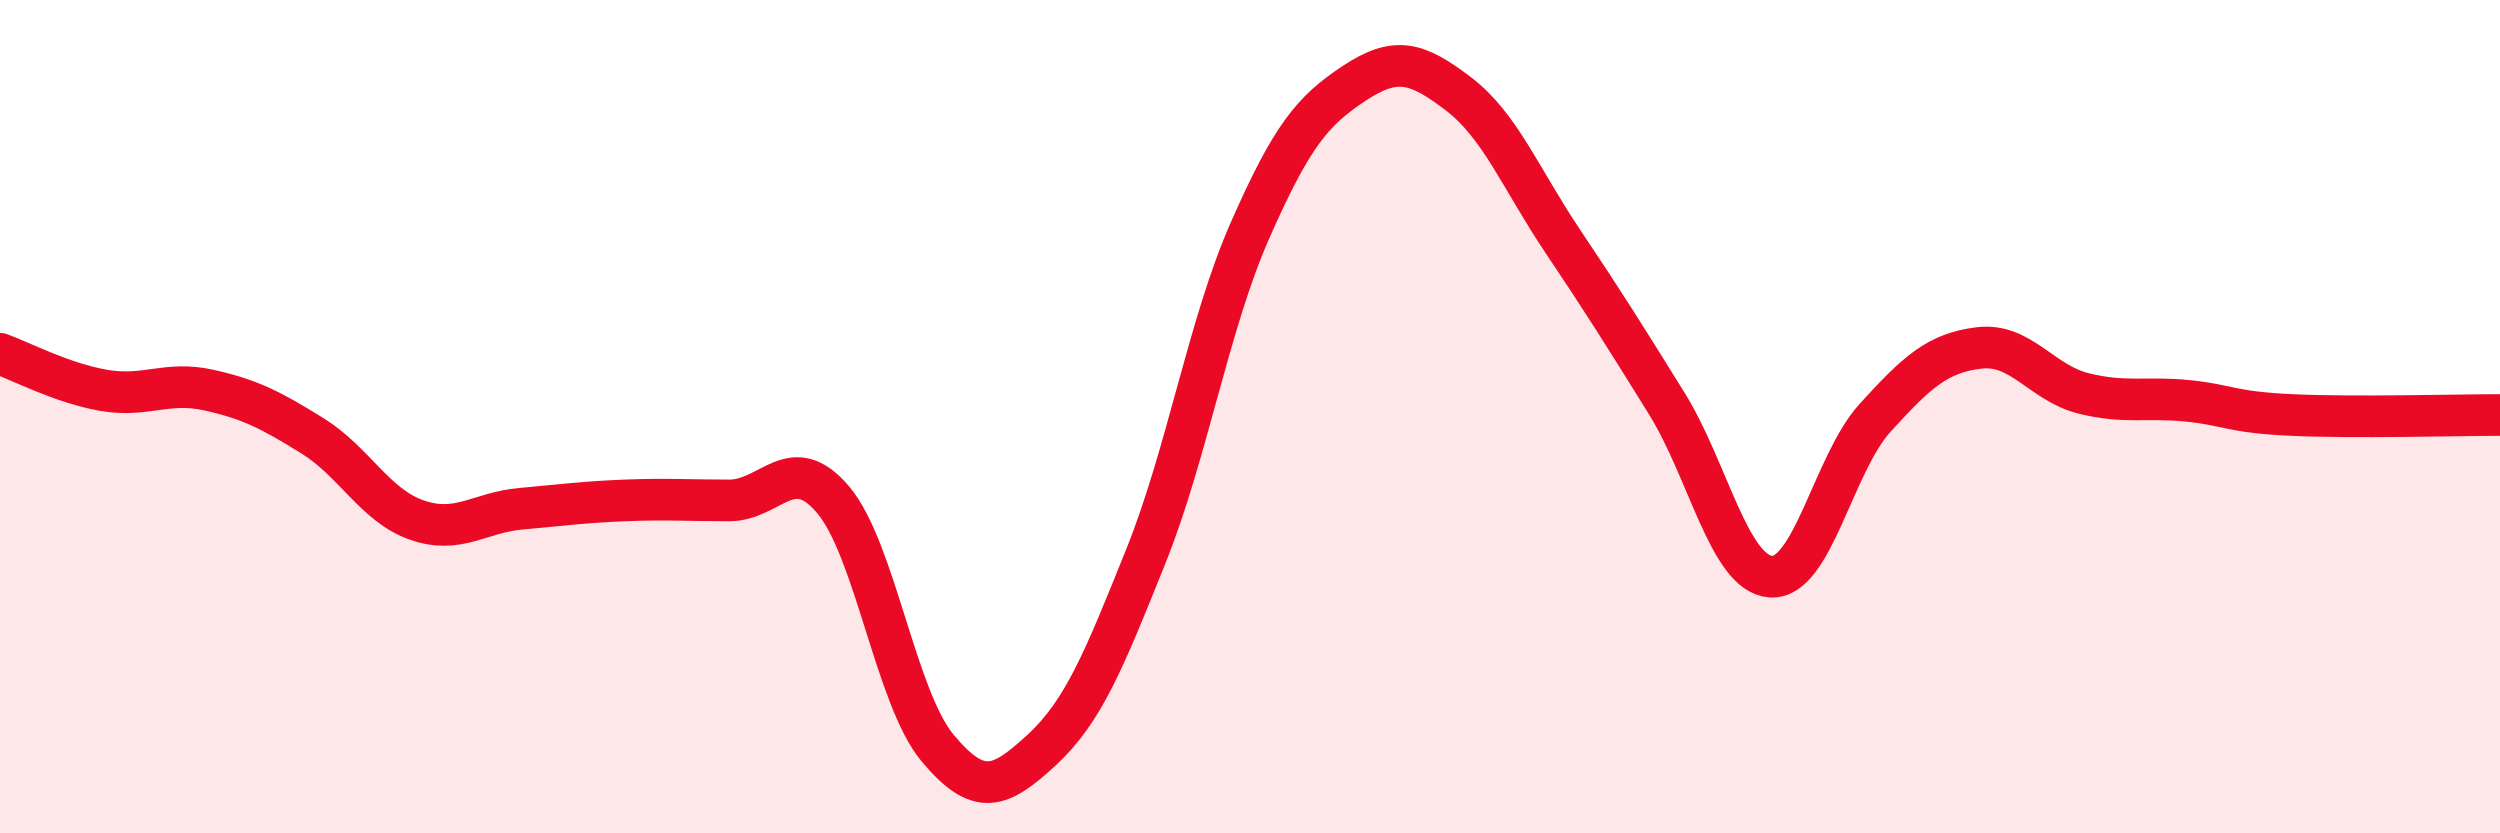
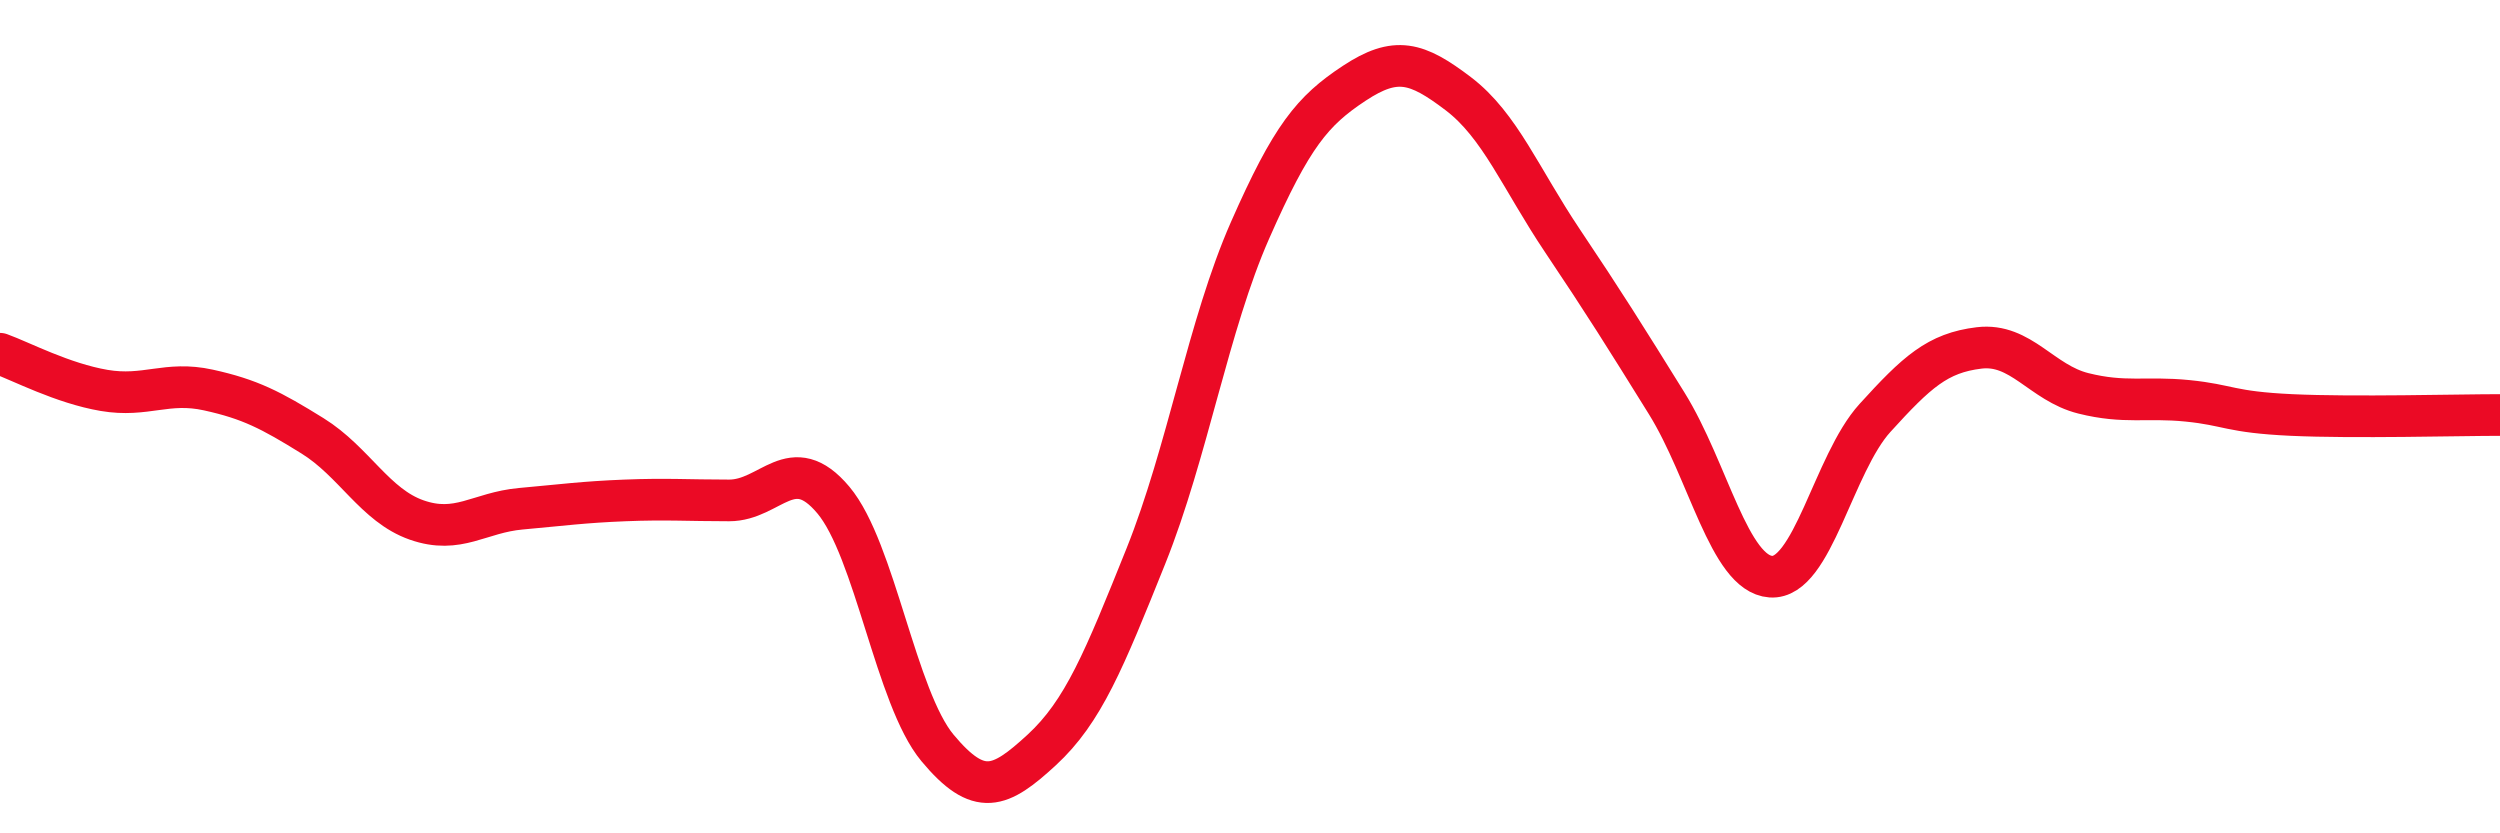
<svg xmlns="http://www.w3.org/2000/svg" width="60" height="20" viewBox="0 0 60 20">
-   <path d="M 0,8.49 C 0.5,8.67 1.5,9.2 2.5,9.37 C 3.5,9.54 4,9.14 5,9.36 C 6,9.58 6.5,9.84 7.5,10.46 C 8.5,11.08 9,12.13 10,12.48 C 11,12.83 11.5,12.3 12.5,12.21 C 13.5,12.12 14,12.05 15,12.01 C 16,11.97 16.5,12.01 17.5,12.01 C 18.5,12.01 19,10.81 20,12 C 21,13.19 21.5,16.75 22.5,17.95 C 23.5,19.15 24,18.92 25,18 C 26,17.08 26.5,15.84 27.5,13.35 C 28.5,10.86 29,7.8 30,5.53 C 31,3.26 31.5,2.66 32.5,2 C 33.5,1.34 34,1.49 35,2.25 C 36,3.01 36.5,4.29 37.5,5.78 C 38.5,7.27 39,8.07 40,9.68 C 41,11.29 41.5,13.77 42.5,13.84 C 43.5,13.91 44,11.13 45,10.03 C 46,8.93 46.5,8.47 47.5,8.35 C 48.5,8.23 49,9.19 50,9.44 C 51,9.69 51.5,9.52 52.5,9.62 C 53.5,9.72 53.5,9.89 55,9.96 C 56.5,10.03 59,9.96 60,9.96L60 20L0 20Z" fill="#EB0A25" opacity="0.1" stroke-linecap="round" stroke-linejoin="round" />
  <path d="M 0,8.49 C 0.5,8.67 1.5,9.2 2.5,9.37 C 3.5,9.54 4,9.14 5,9.36 C 6,9.58 6.5,9.84 7.5,10.46 C 8.5,11.08 9,12.13 10,12.48 C 11,12.83 11.5,12.3 12.5,12.21 C 13.5,12.12 14,12.05 15,12.01 C 16,11.97 16.5,12.01 17.5,12.01 C 18.5,12.01 19,10.81 20,12 C 21,13.19 21.5,16.75 22.5,17.95 C 23.5,19.15 24,18.92 25,18 C 26,17.08 26.5,15.84 27.5,13.35 C 28.5,10.86 29,7.8 30,5.53 C 31,3.26 31.5,2.66 32.5,2 C 33.5,1.34 34,1.49 35,2.25 C 36,3.01 36.5,4.29 37.5,5.78 C 38.5,7.27 39,8.07 40,9.68 C 41,11.29 41.5,13.77 42.5,13.84 C 43.5,13.91 44,11.13 45,10.03 C 46,8.93 46.5,8.47 47.5,8.35 C 48.5,8.23 49,9.19 50,9.44 C 51,9.69 51.5,9.52 52.5,9.62 C 53.5,9.72 53.5,9.89 55,9.96 C 56.5,10.03 59,9.96 60,9.96" stroke="#EB0A25" stroke-width="1" fill="none" stroke-linecap="round" stroke-linejoin="round" />
</svg>